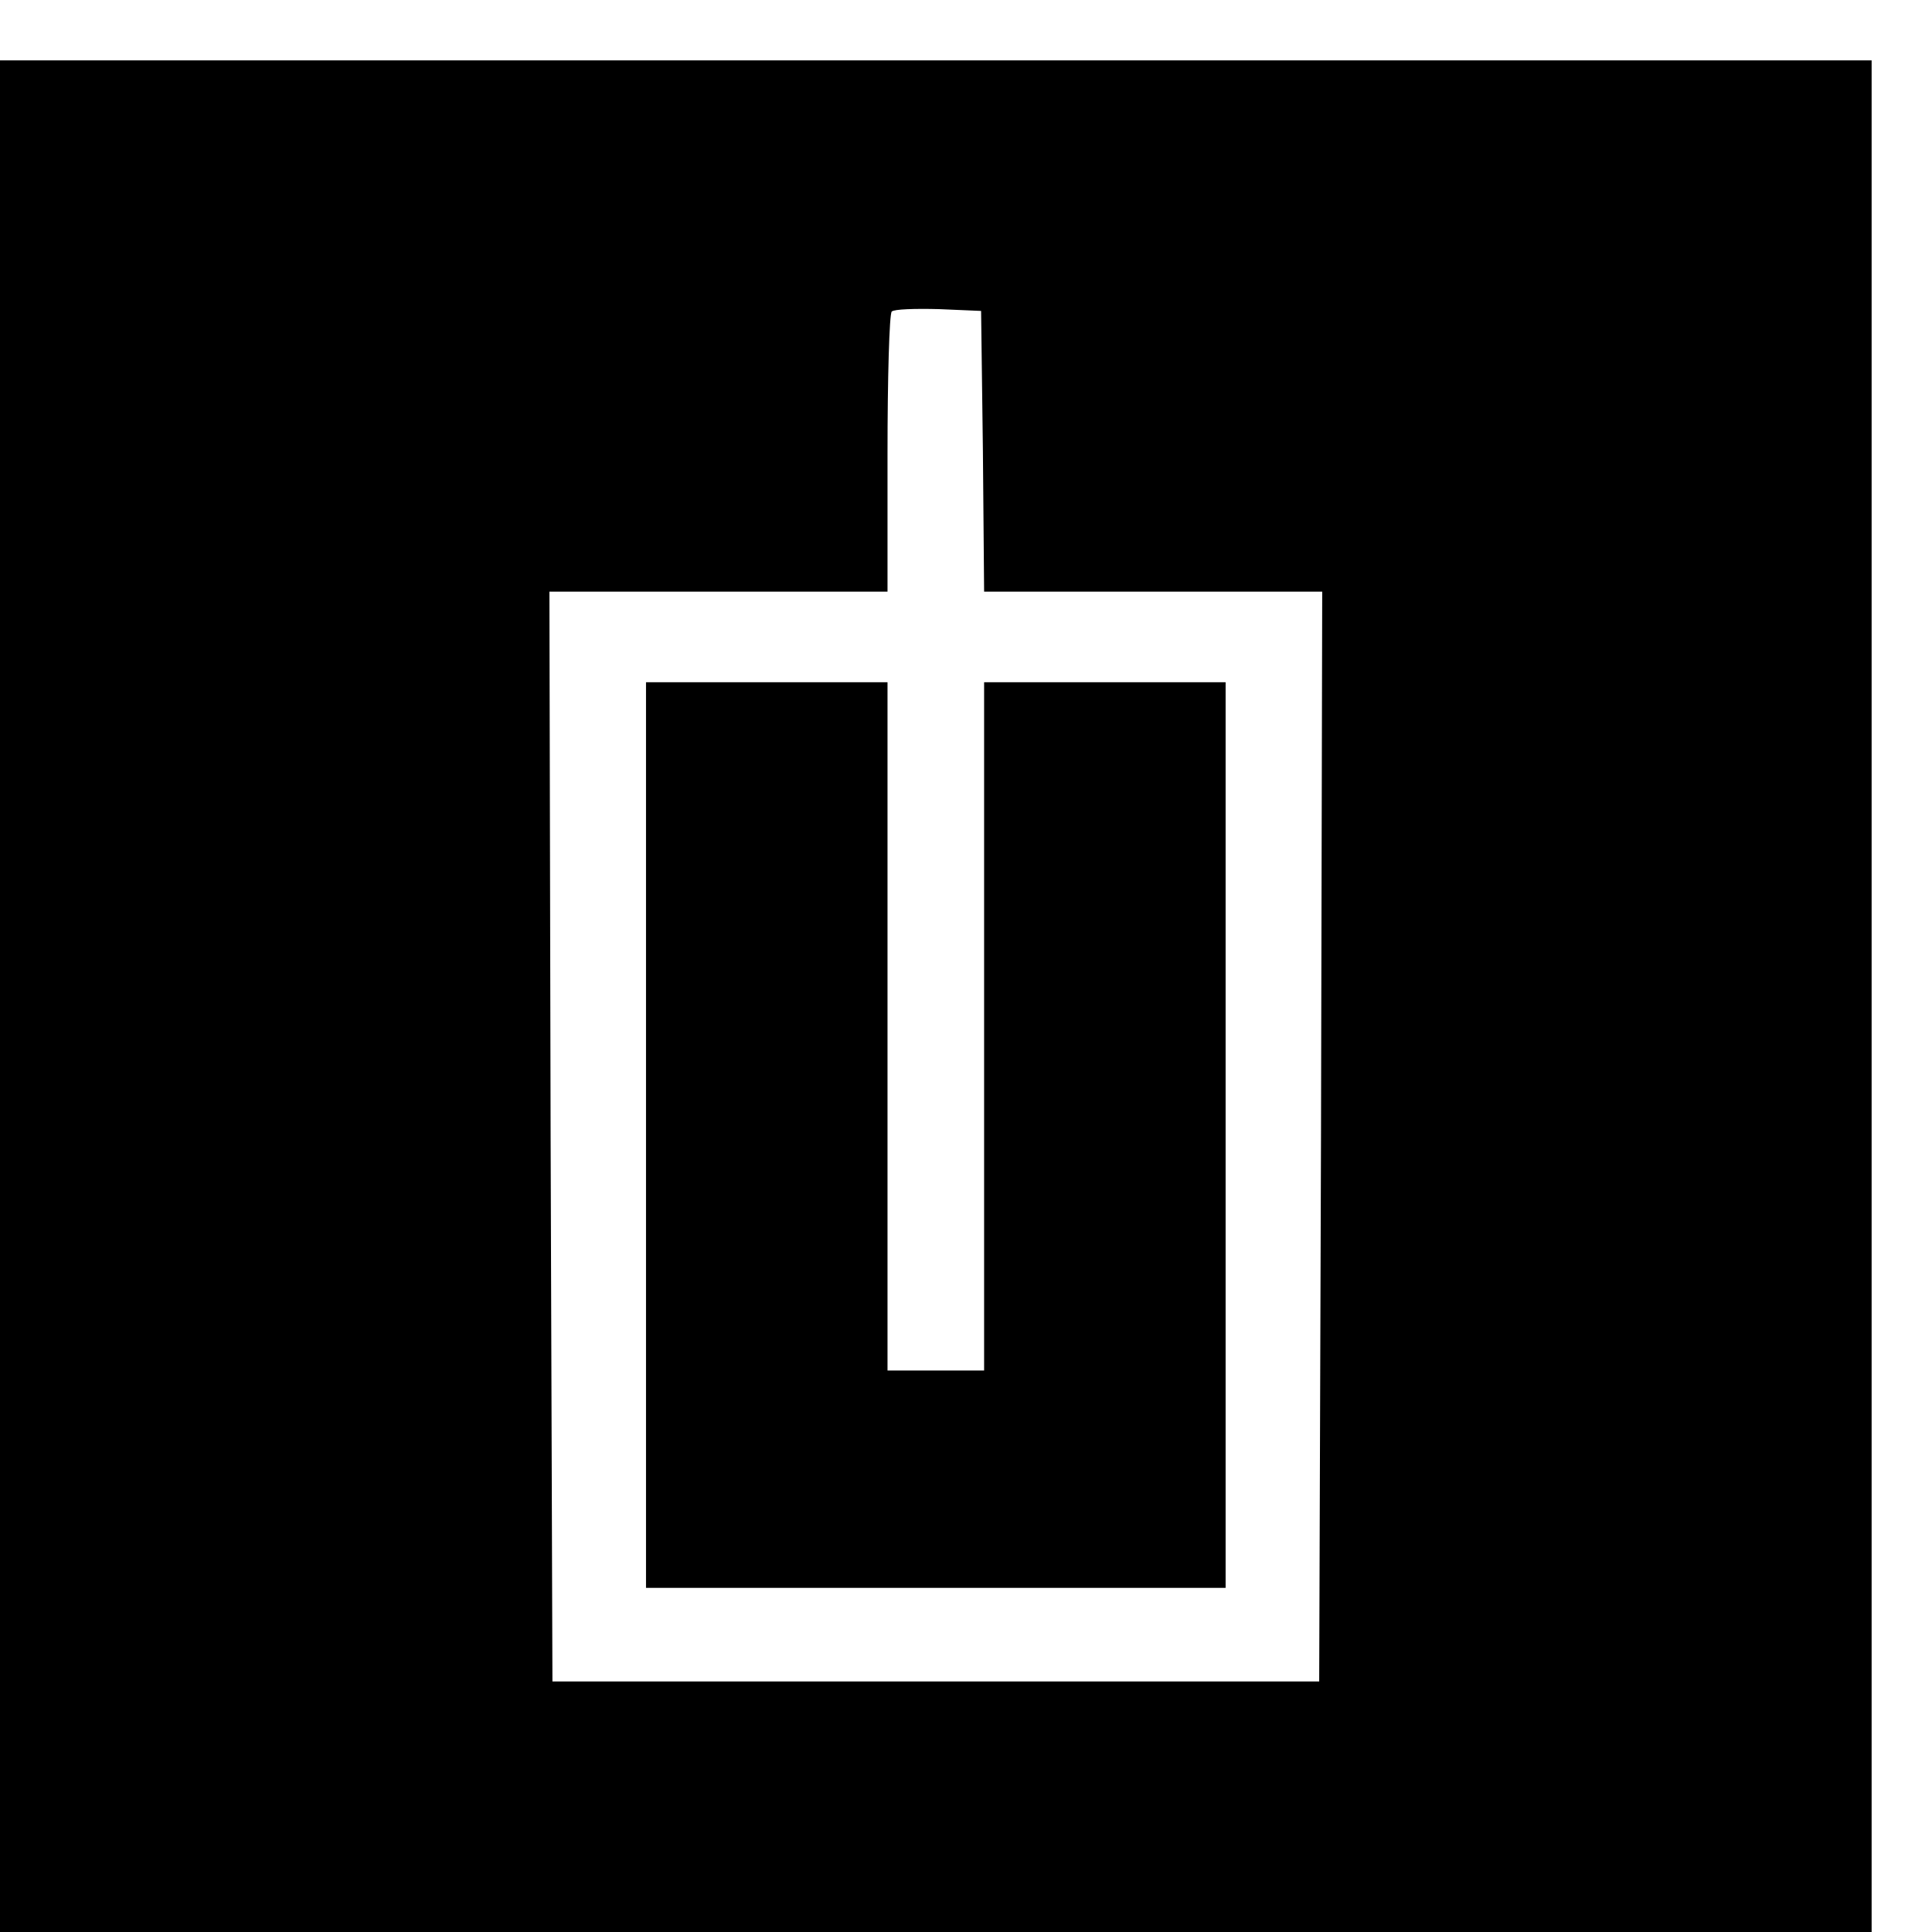
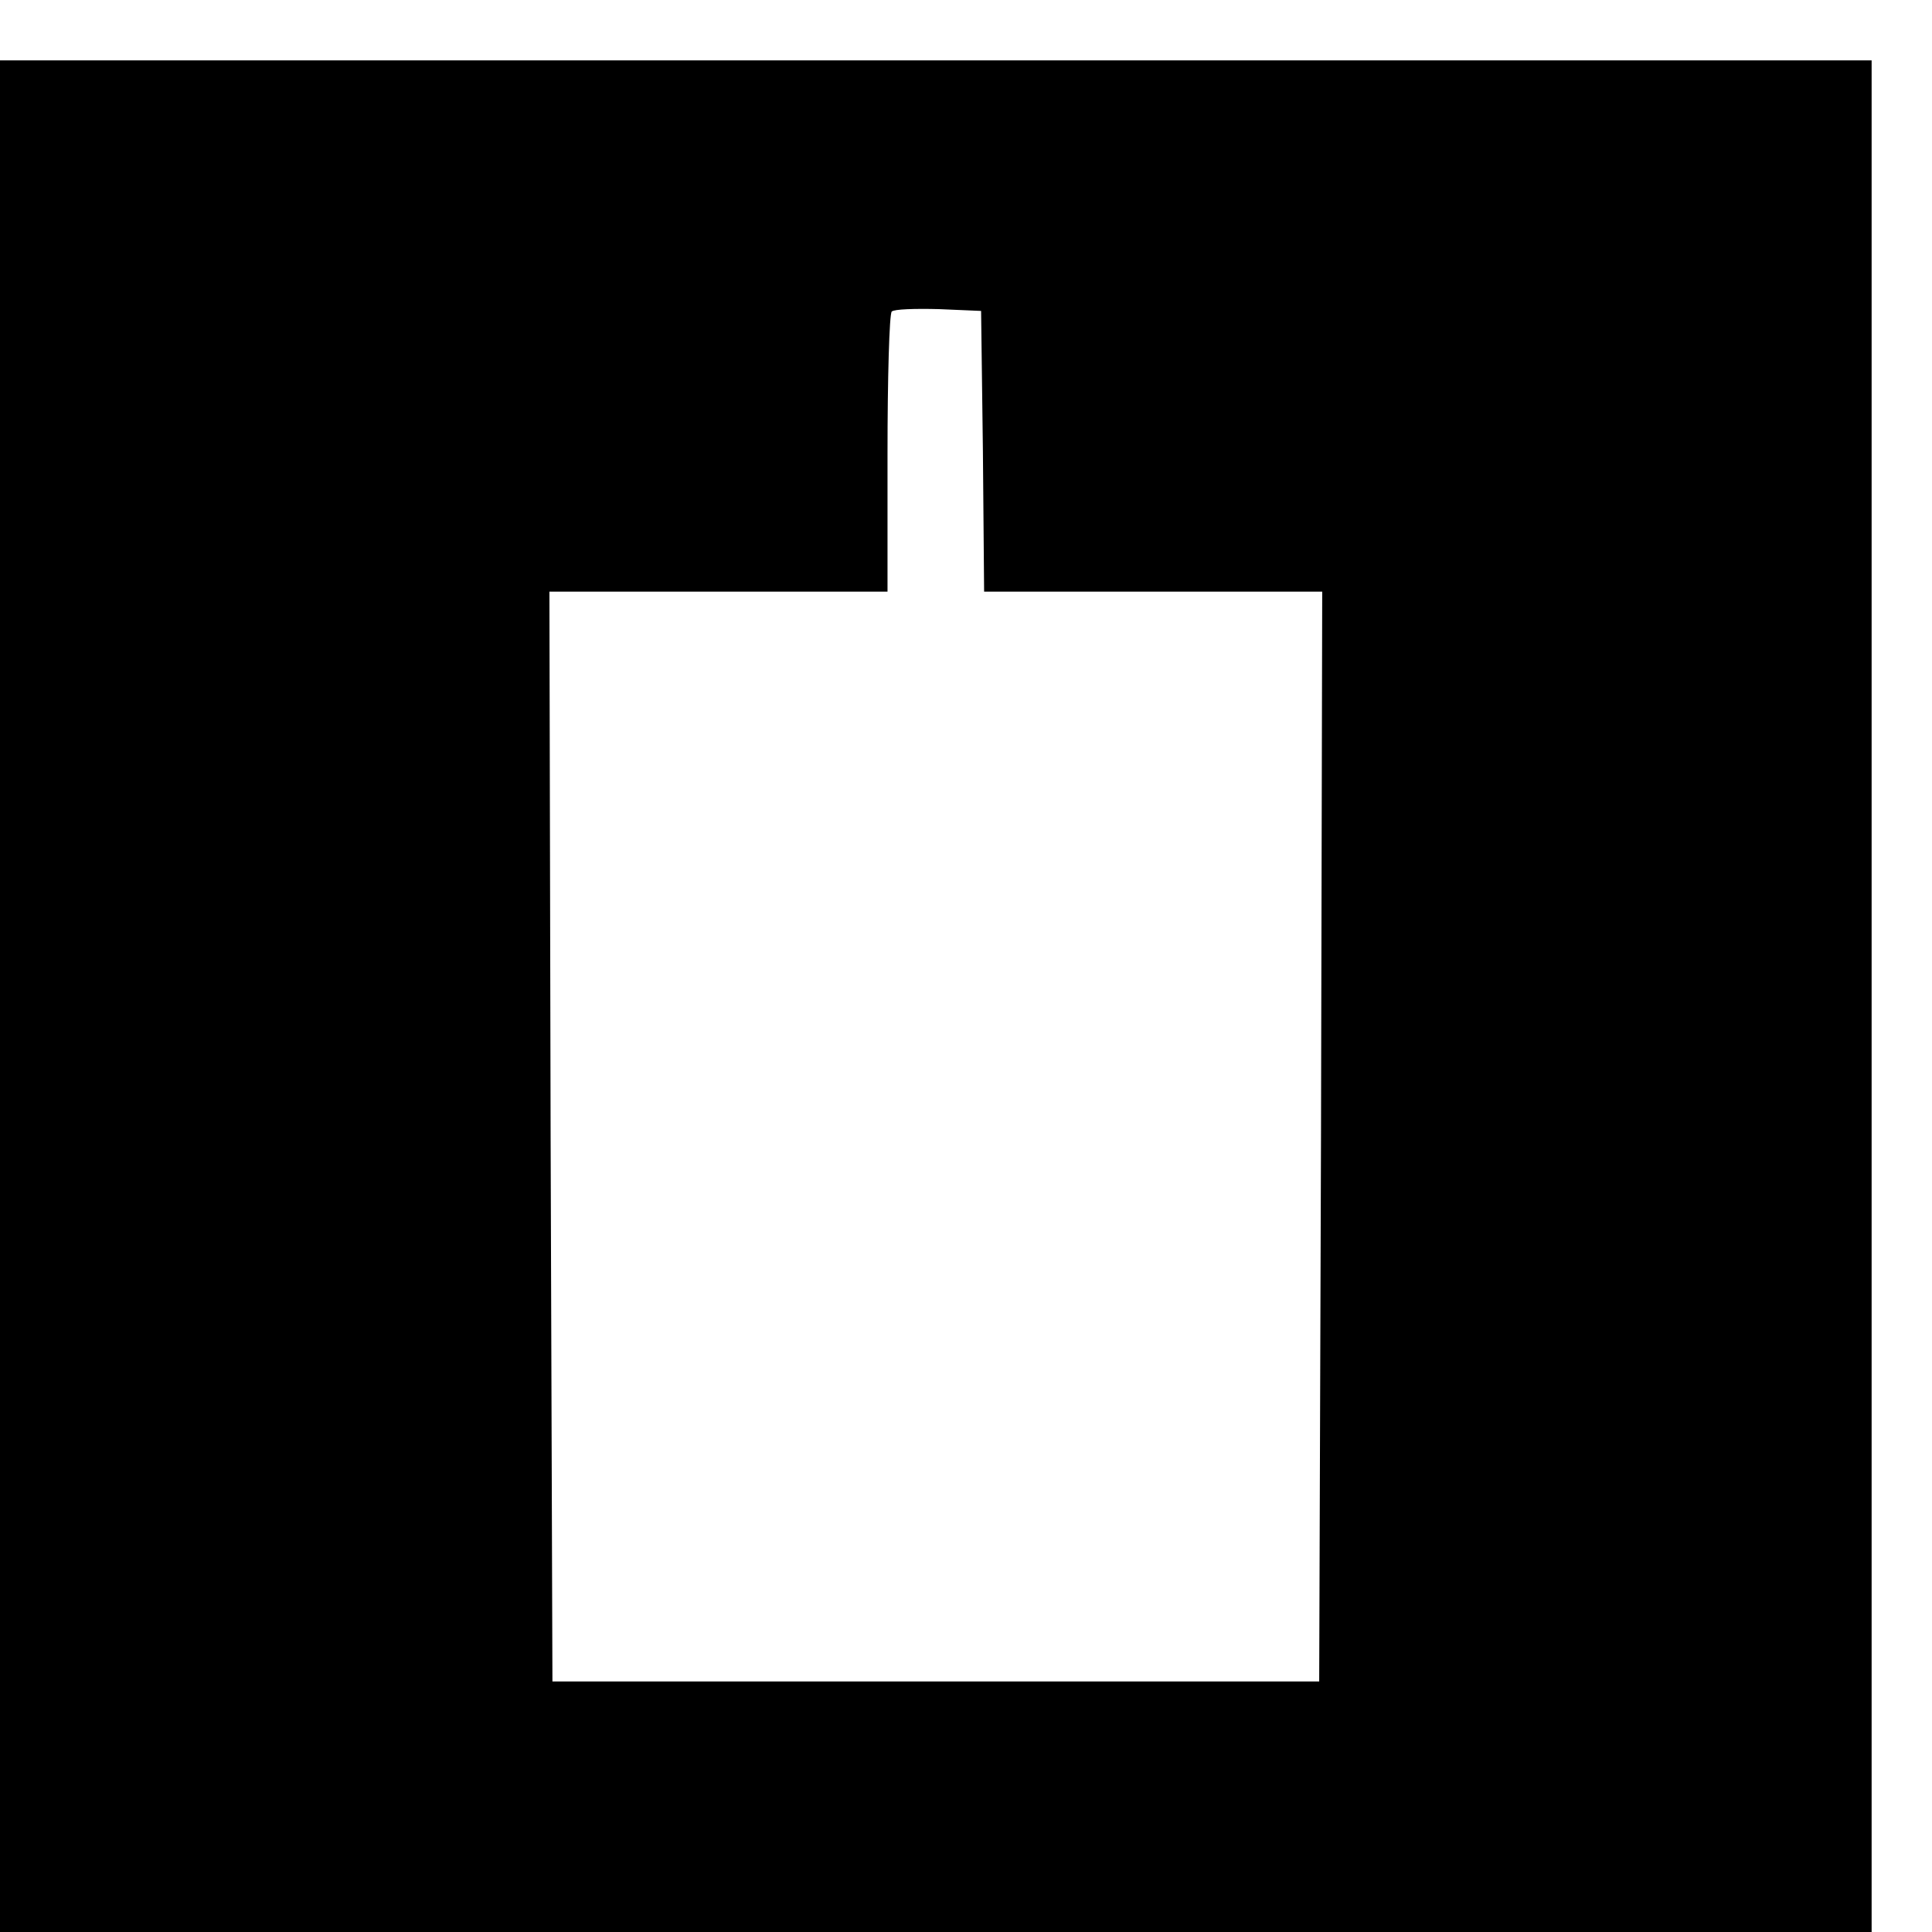
<svg xmlns="http://www.w3.org/2000/svg" version="1.0" width="16pt" height="16pt" viewBox="0 0 16 16" preserveAspectRatio="xMidYMid meet">
  <g transform="translate(0,16) scale(0.005,-0.005)" fill="#000000" stroke="none">
    <path d="M0 1550 l0 -1550 1550 0 1550 0 0 1550 0 1550 -1550 0 -1550 0 0 -1550z m1628 903 l2 -233 280 0 280 0 -2 -902 -3 -903 -635 0 -635 0 -3 903 -2 902 280 0 280 0 0 228 c0 126 3 232 7 236 4 4 39 5 78 4 l70 -3 3 -232z" />
-     <path d="M1070 1320 l0 -750 480 0 480 0 0 750 0 750 -200 0 -200 0 0 -570 0 -570 -80 0 -80 0 0 570 0 570 -200 0 -200 0 0 -750z" />
  </g>
</svg>